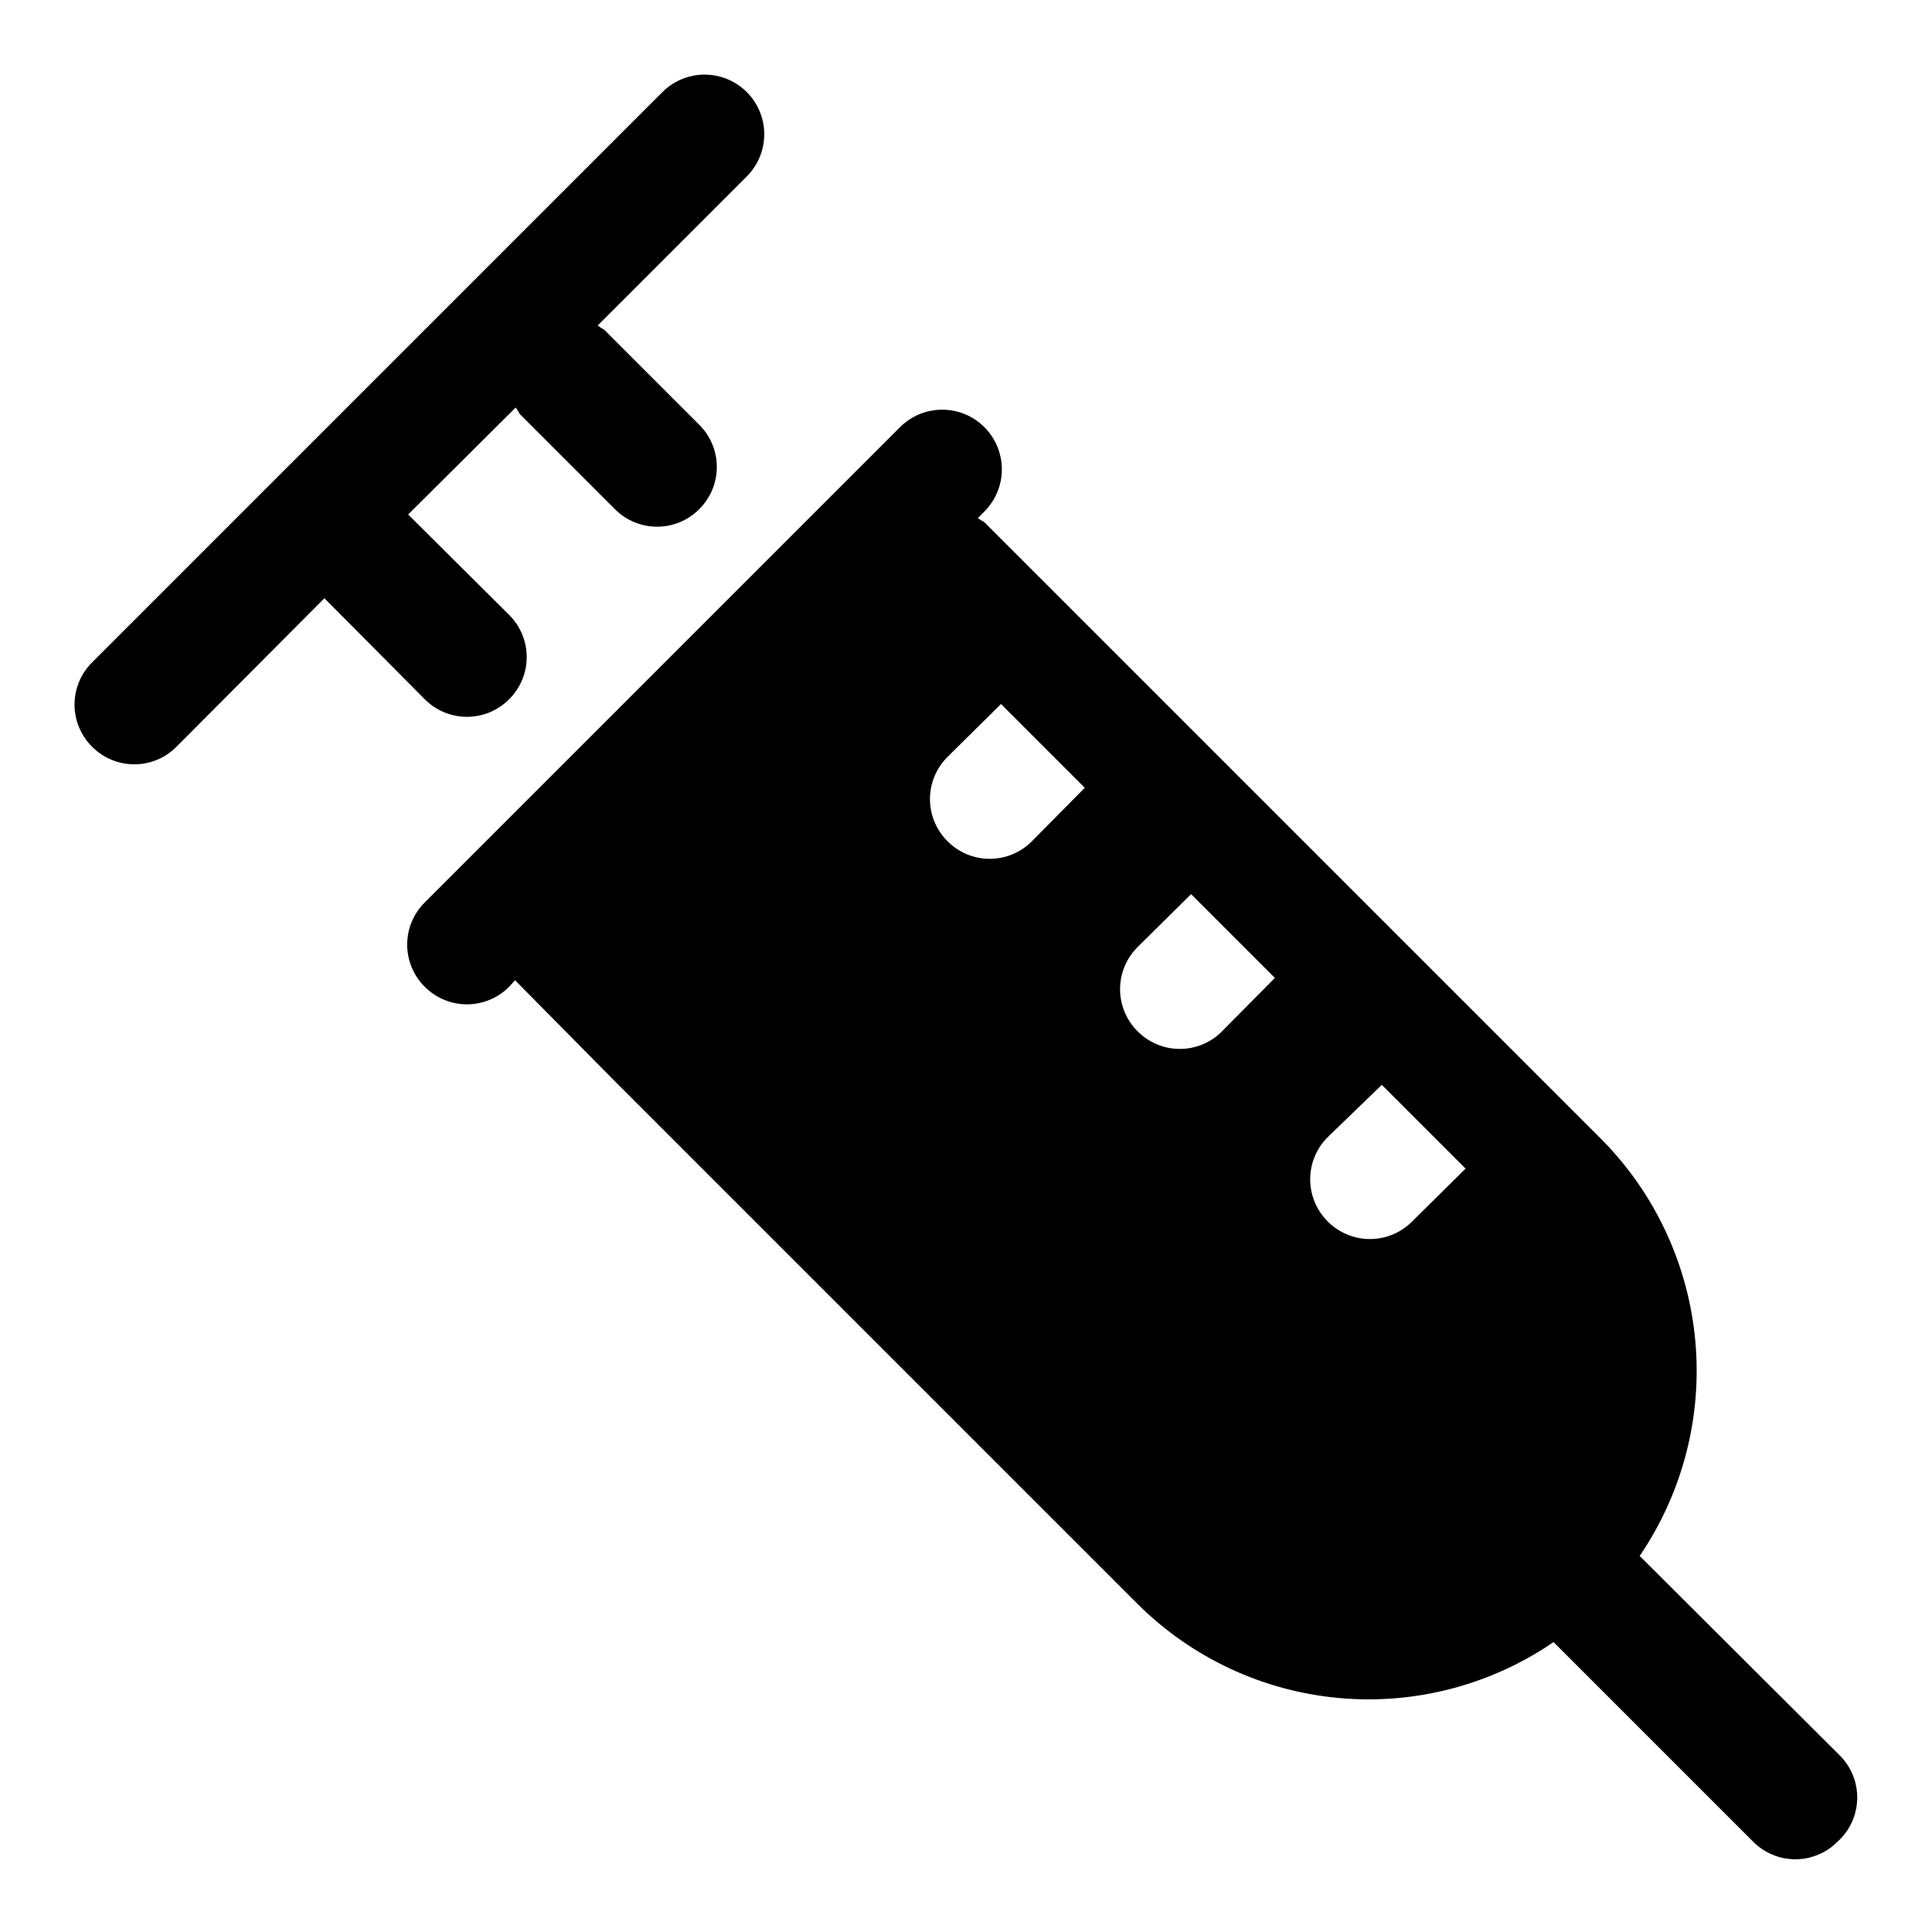
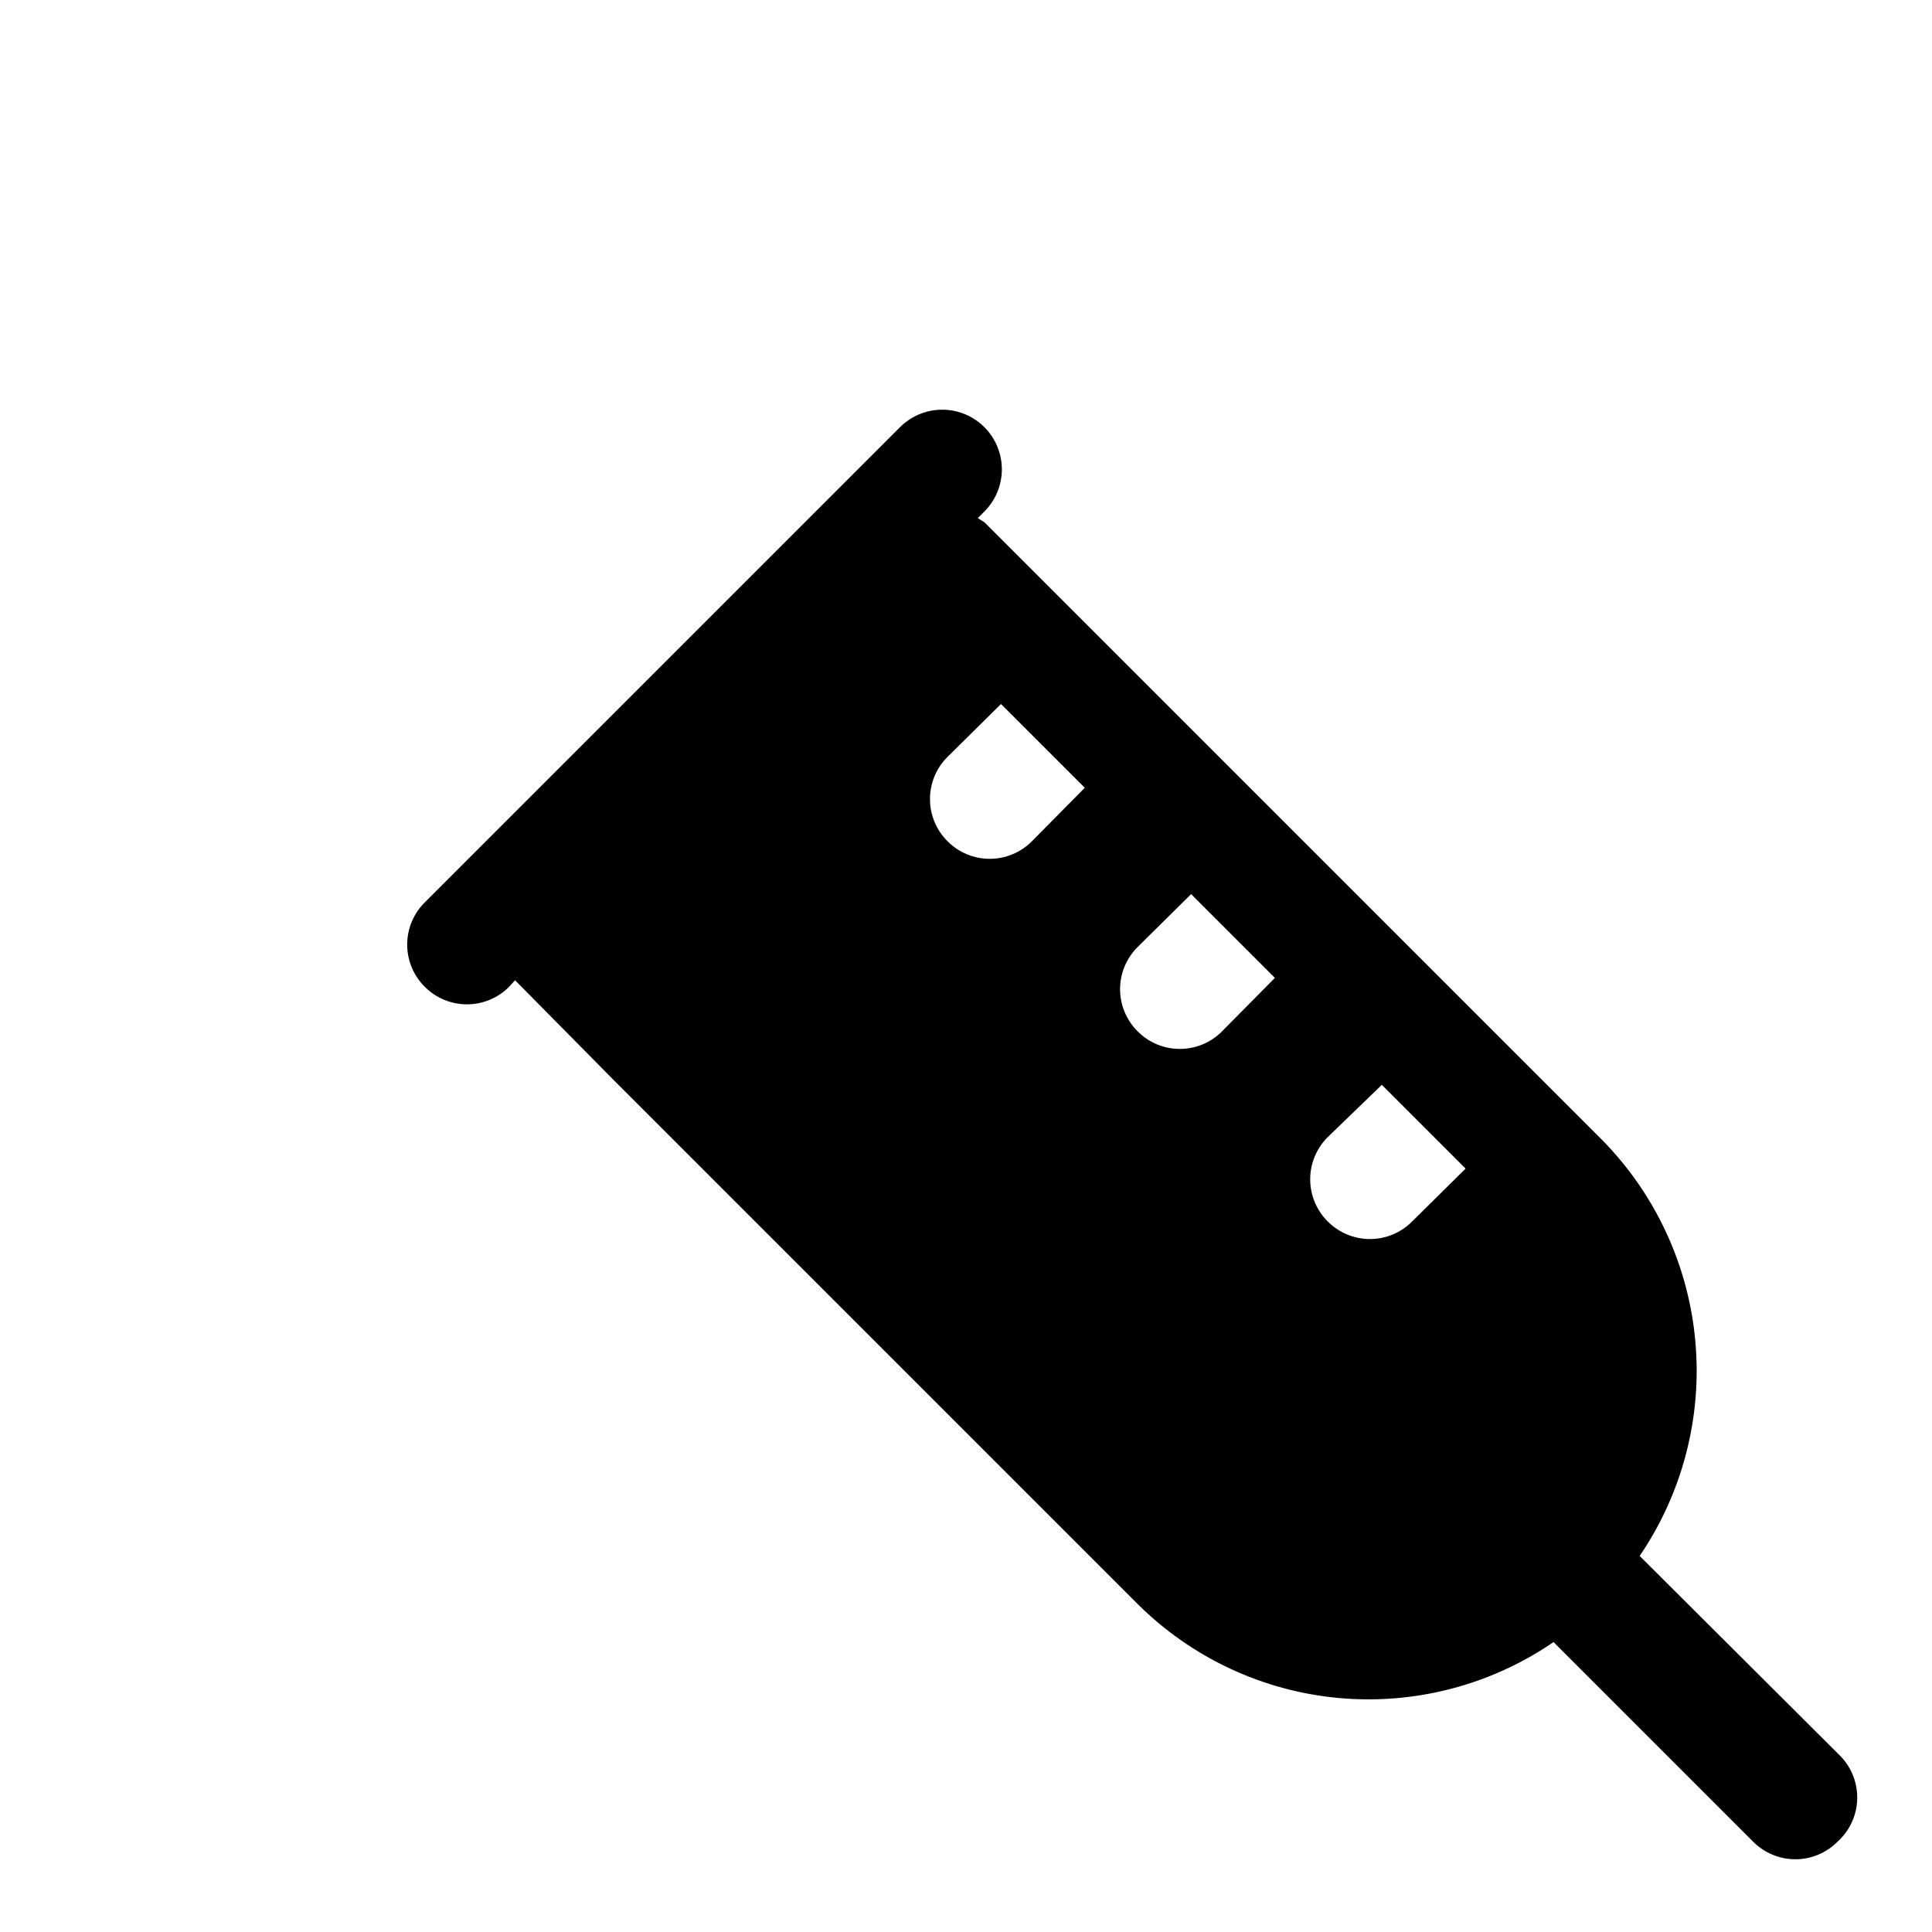
<svg xmlns="http://www.w3.org/2000/svg" fill="#000000" width="800px" height="800px" version="1.1" viewBox="144 144 512 512">
  <g>
-     <path d="m256.57 329.31c2.957 2.981 6.981 4.656 11.18 4.656 4.195 0 8.219-1.676 11.176-4.656 2.981-2.957 4.656-6.981 4.656-11.18 0-4.199-1.676-8.223-4.656-11.176l-26.766-26.609 28.5-28.34c0.402 0.555 0.77 1.133 1.102 1.73l25.191 25.191c2.953 2.981 6.977 4.656 11.176 4.656 4.199 0 8.223-1.676 11.18-4.656 2.981-2.957 4.656-6.981 4.656-11.176 0-4.199-1.676-8.223-4.656-11.18l-25.191-25.191c-0.598-0.332-1.18-0.699-1.73-1.102l39.516-39.516c3.996-3.996 5.555-9.816 4.094-15.27-1.465-5.457-5.723-9.719-11.18-11.18-5.457-1.461-11.277 0.098-15.27 4.09l-151.14 151.14c-2.981 2.957-4.656 6.981-4.656 11.18 0 4.195 1.676 8.219 4.656 11.176 2.957 2.981 6.981 4.656 11.18 4.656s8.223-1.676 11.18-4.656l39.199-39.359z" />
    <path d="m631.59 609.24-53.059-52.898v-0.004c11.348-16.68 16.562-36.781 14.754-56.879-1.809-20.094-10.527-38.941-24.672-53.328l-163.74-163.74c-0.598-0.332-1.176-0.699-1.73-1.102l1.73-1.73v-0.004c3.992-3.992 5.555-9.812 4.09-15.27-1.461-5.453-5.723-9.715-11.176-11.176-5.457-1.461-11.277 0.098-15.27 4.09l-125.95 125.95c-2.981 2.957-4.656 6.981-4.656 11.18 0 4.195 1.676 8.219 4.656 11.176 2.957 2.981 6.981 4.656 11.18 4.656 4.195 0 8.219-1.676 11.176-4.656l1.574-1.73 26.449 26.766 138.55 138.55h0.004c14.32 14.25 33.168 23.055 53.289 24.895 20.117 1.84 40.25-3.402 56.918-14.82l52.898 52.898v0.004c2.957 2.981 6.981 4.656 11.18 4.656 4.199 0 8.223-1.676 11.18-4.656 3.211-2.887 5.098-6.965 5.215-11.281 0.121-4.316-1.539-8.492-4.586-11.547zm-200.11-256.47-14.012 14.168-0.004 0.004c-2.953 2.981-6.981 4.656-11.176 4.656-4.199 0-8.223-1.676-11.18-4.656-2.981-2.957-4.656-6.981-4.656-11.18 0-4.199 1.676-8.223 4.656-11.18l14.168-14.012m58.566 86.75h0.004c-2.957 2.981-6.981 4.656-11.18 4.656-4.195 0-8.223-1.676-11.176-4.656-2.981-2.957-4.66-6.981-4.66-11.176 0-4.199 1.68-8.223 4.66-11.18l14.168-14.012 22.199 22.199zm50.383 50.383c-2.953 2.981-6.977 4.656-11.176 4.656-4.199 0-8.223-1.676-11.18-4.656-2.981-2.957-4.656-6.981-4.656-11.18s1.676-8.223 4.656-11.18l14.328-13.852 22.199 22.199z" />
  </g>
</svg>